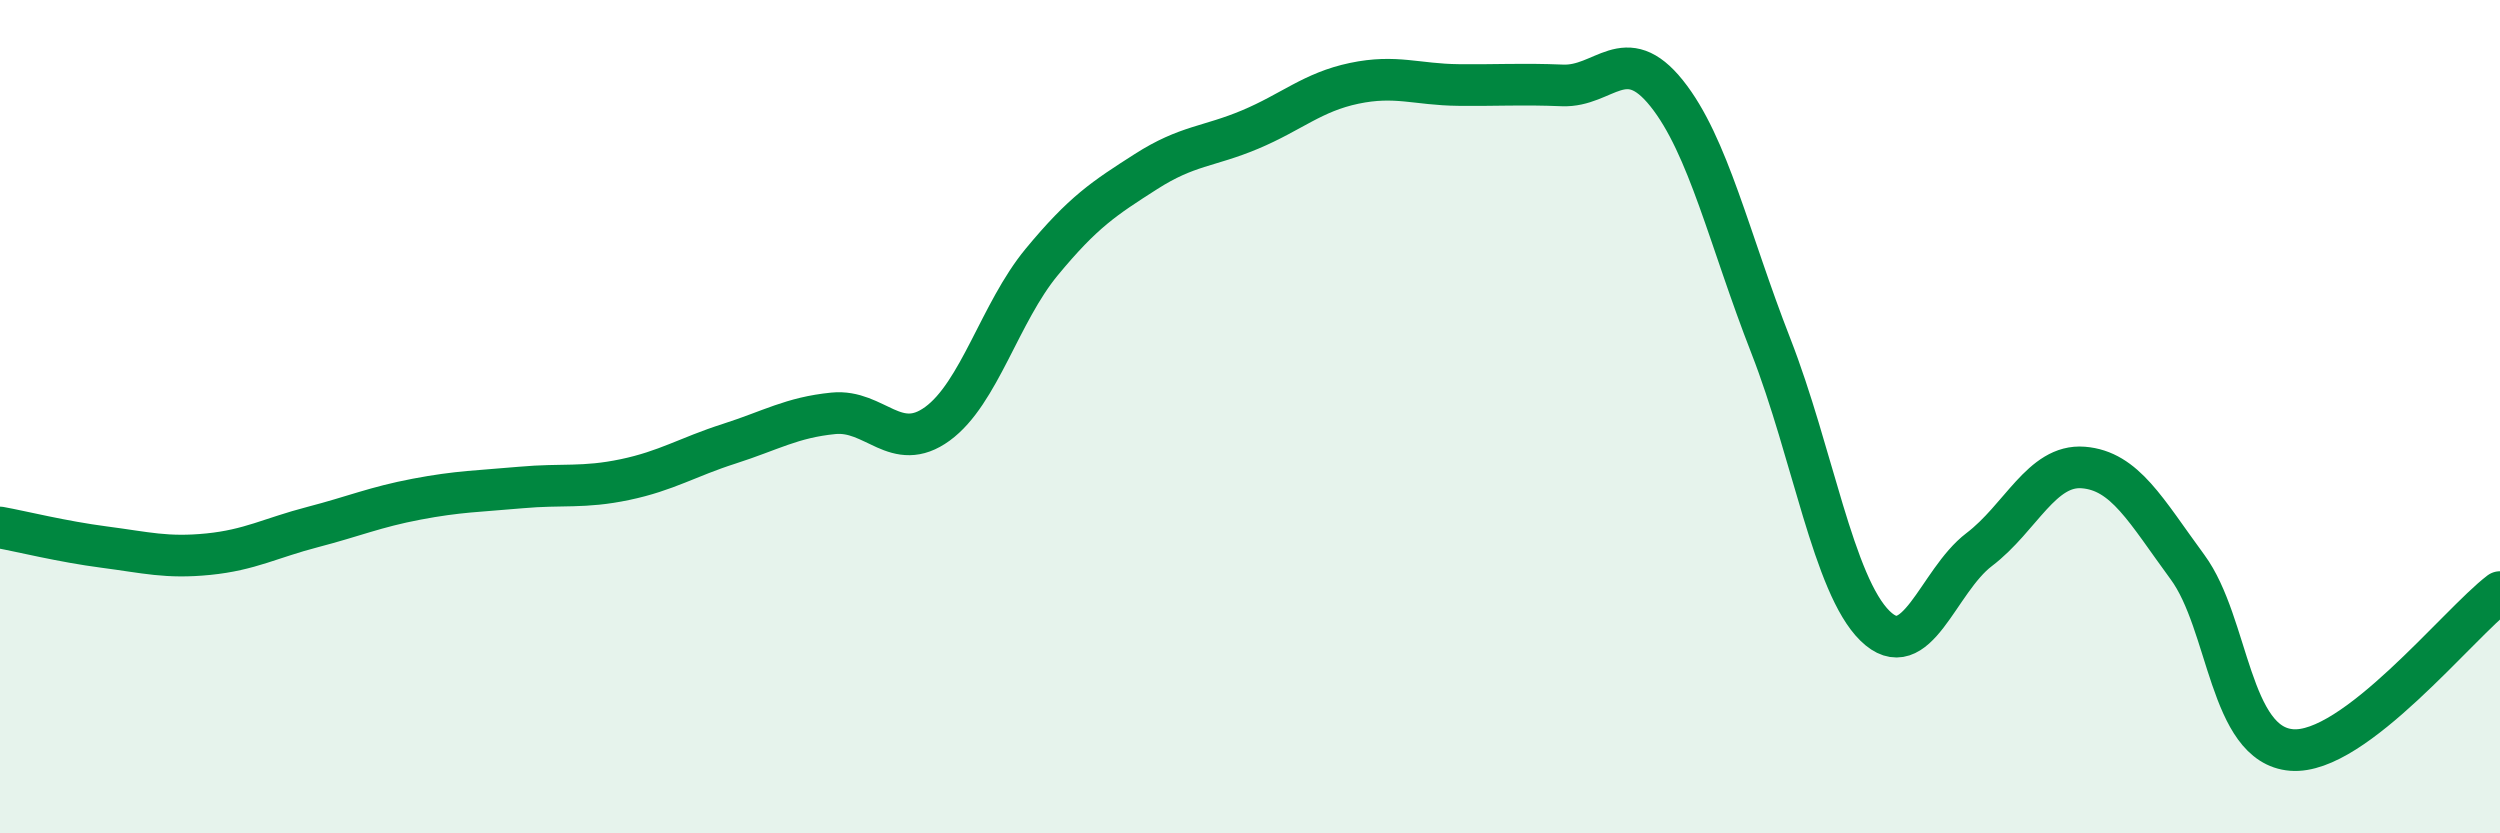
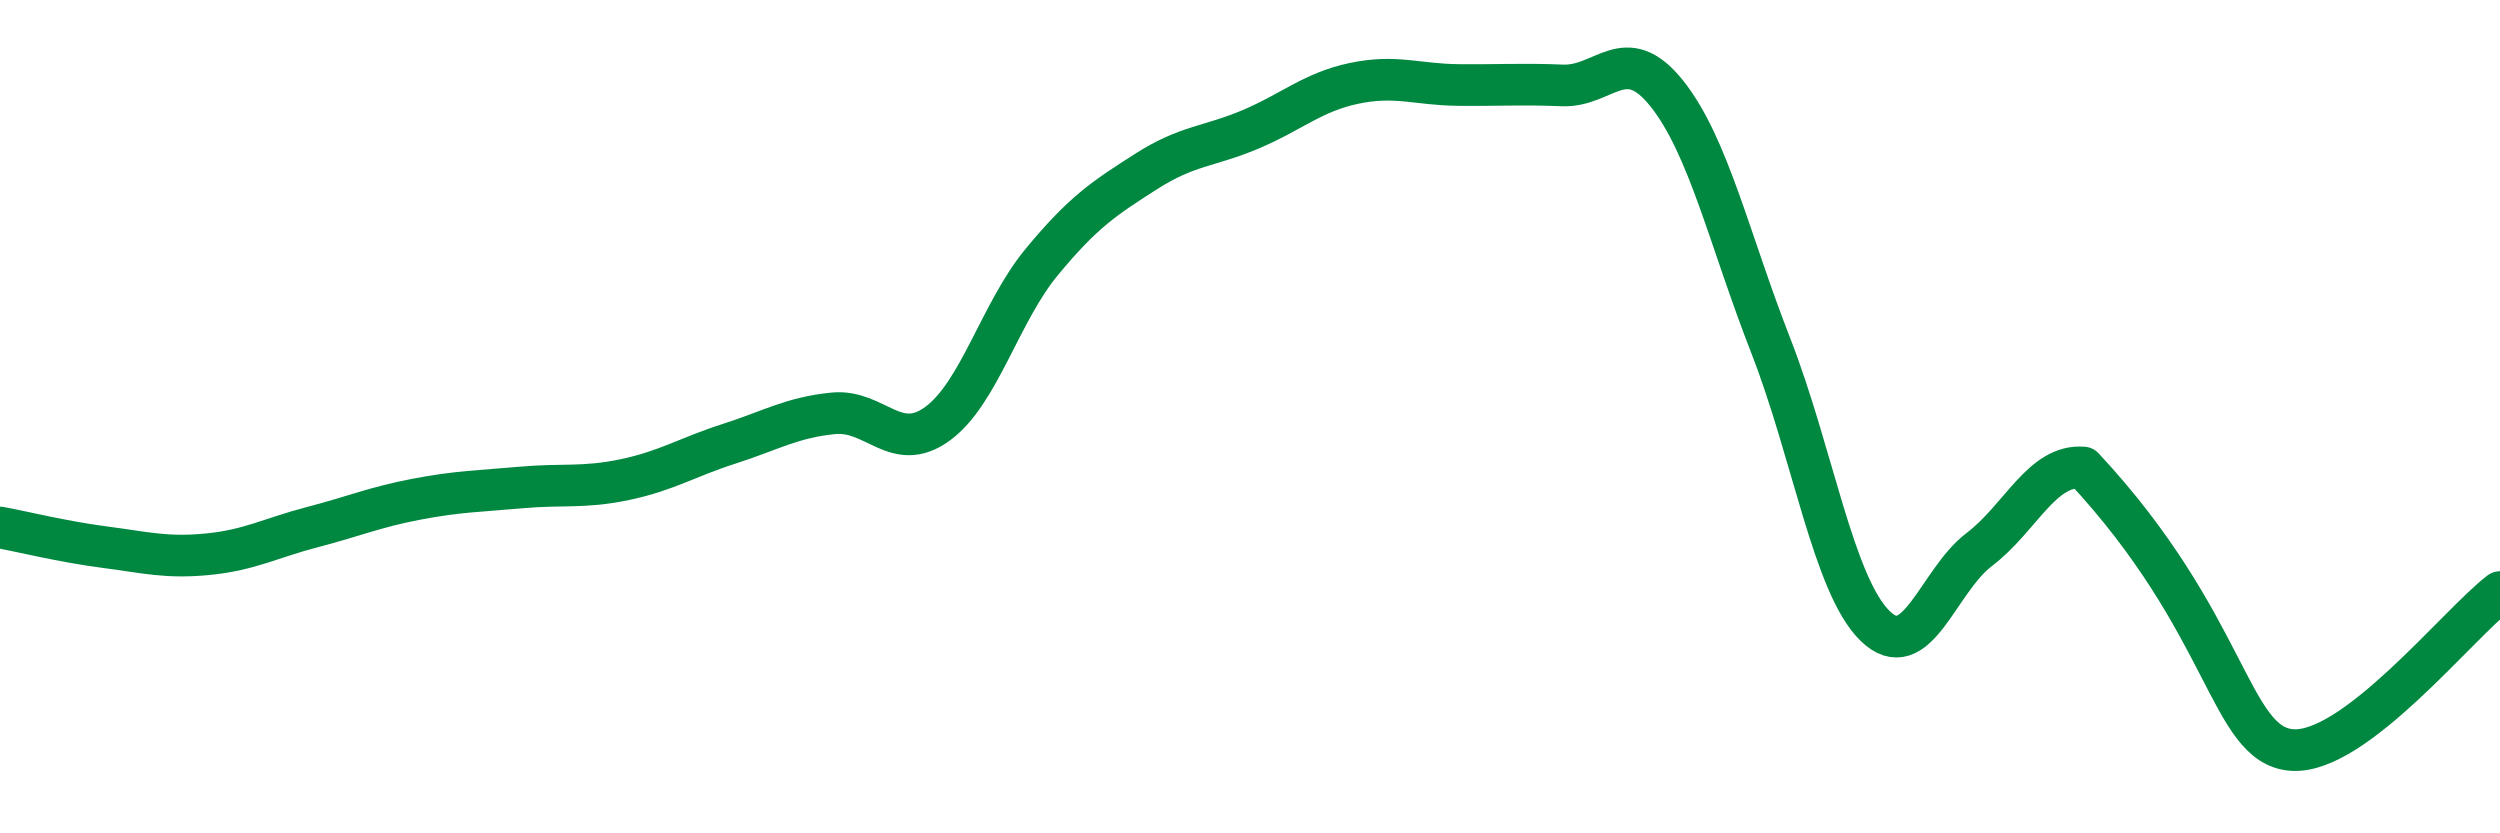
<svg xmlns="http://www.w3.org/2000/svg" width="60" height="20" viewBox="0 0 60 20">
-   <path d="M 0,12.66 C 0.5,12.75 1.5,13 2.5,13.13 C 3.5,13.26 4,13.4 5,13.3 C 6,13.2 6.5,12.91 7.5,12.65 C 8.5,12.39 9,12.17 10,11.98 C 11,11.79 11.5,11.79 12.5,11.7 C 13.5,11.61 14,11.72 15,11.51 C 16,11.3 16.5,10.97 17.5,10.65 C 18.5,10.33 19,10.02 20,9.92 C 21,9.82 21.5,10.9 22.5,10.17 C 23.5,9.44 24,7.5 25,6.29 C 26,5.08 26.5,4.76 27.5,4.12 C 28.5,3.48 29,3.53 30,3.11 C 31,2.69 31.5,2.21 32.5,2 C 33.5,1.79 34,2.03 35,2.04 C 36,2.05 36.5,2.01 37.5,2.05 C 38.5,2.09 39,0.99 40,2.24 C 41,3.49 41.5,5.74 42.5,8.3 C 43.5,10.86 44,14.04 45,15.02 C 46,16 46.5,13.95 47.5,13.19 C 48.5,12.43 49,11.14 50,11.22 C 51,11.3 51.5,12.25 52.5,13.61 C 53.5,14.97 53.5,17.88 55,18 C 56.5,18.12 59,14.97 60,14.21L60 20L0 20Z" fill="#008740" opacity="0.1" stroke-linecap="round" stroke-linejoin="round" />
-   <path d="M 0,12.66 C 0.5,12.75 1.5,13 2.5,13.13 C 3.5,13.26 4,13.4 5,13.3 C 6,13.2 6.5,12.91 7.5,12.65 C 8.5,12.39 9,12.17 10,11.98 C 11,11.79 11.5,11.79 12.5,11.7 C 13.5,11.61 14,11.72 15,11.51 C 16,11.3 16.5,10.97 17.5,10.65 C 18.5,10.33 19,10.02 20,9.92 C 21,9.82 21.5,10.9 22.5,10.17 C 23.5,9.44 24,7.5 25,6.29 C 26,5.08 26.5,4.76 27.5,4.12 C 28.5,3.48 29,3.53 30,3.11 C 31,2.69 31.5,2.21 32.5,2 C 33.5,1.79 34,2.03 35,2.04 C 36,2.05 36.5,2.01 37.5,2.05 C 38.5,2.09 39,0.99 40,2.24 C 41,3.49 41.5,5.74 42.5,8.3 C 43.5,10.86 44,14.04 45,15.02 C 46,16 46.5,13.95 47.5,13.19 C 48.5,12.43 49,11.14 50,11.22 C 51,11.3 51.5,12.25 52.5,13.61 C 53.5,14.97 53.5,17.88 55,18 C 56.5,18.12 59,14.97 60,14.21" stroke="#008740" stroke-width="1" fill="none" stroke-linecap="round" stroke-linejoin="round" />
+   <path d="M 0,12.66 C 0.5,12.75 1.5,13 2.5,13.13 C 3.5,13.26 4,13.4 5,13.3 C 6,13.2 6.5,12.91 7.5,12.65 C 8.5,12.39 9,12.17 10,11.98 C 11,11.79 11.5,11.79 12.5,11.7 C 13.5,11.61 14,11.72 15,11.51 C 16,11.3 16.5,10.97 17.5,10.65 C 18.5,10.33 19,10.02 20,9.92 C 21,9.82 21.5,10.9 22.5,10.17 C 23.5,9.44 24,7.5 25,6.29 C 26,5.08 26.5,4.76 27.5,4.12 C 28.5,3.48 29,3.53 30,3.11 C 31,2.69 31.5,2.21 32.5,2 C 33.5,1.79 34,2.03 35,2.04 C 36,2.05 36.5,2.01 37.5,2.05 C 38.5,2.09 39,0.99 40,2.24 C 41,3.49 41.5,5.74 42.5,8.3 C 43.5,10.86 44,14.04 45,15.02 C 46,16 46.5,13.95 47.5,13.19 C 48.5,12.43 49,11.14 50,11.22 C 53.5,14.97 53.5,17.88 55,18 C 56.5,18.12 59,14.97 60,14.21" stroke="#008740" stroke-width="1" fill="none" stroke-linecap="round" stroke-linejoin="round" />
</svg>